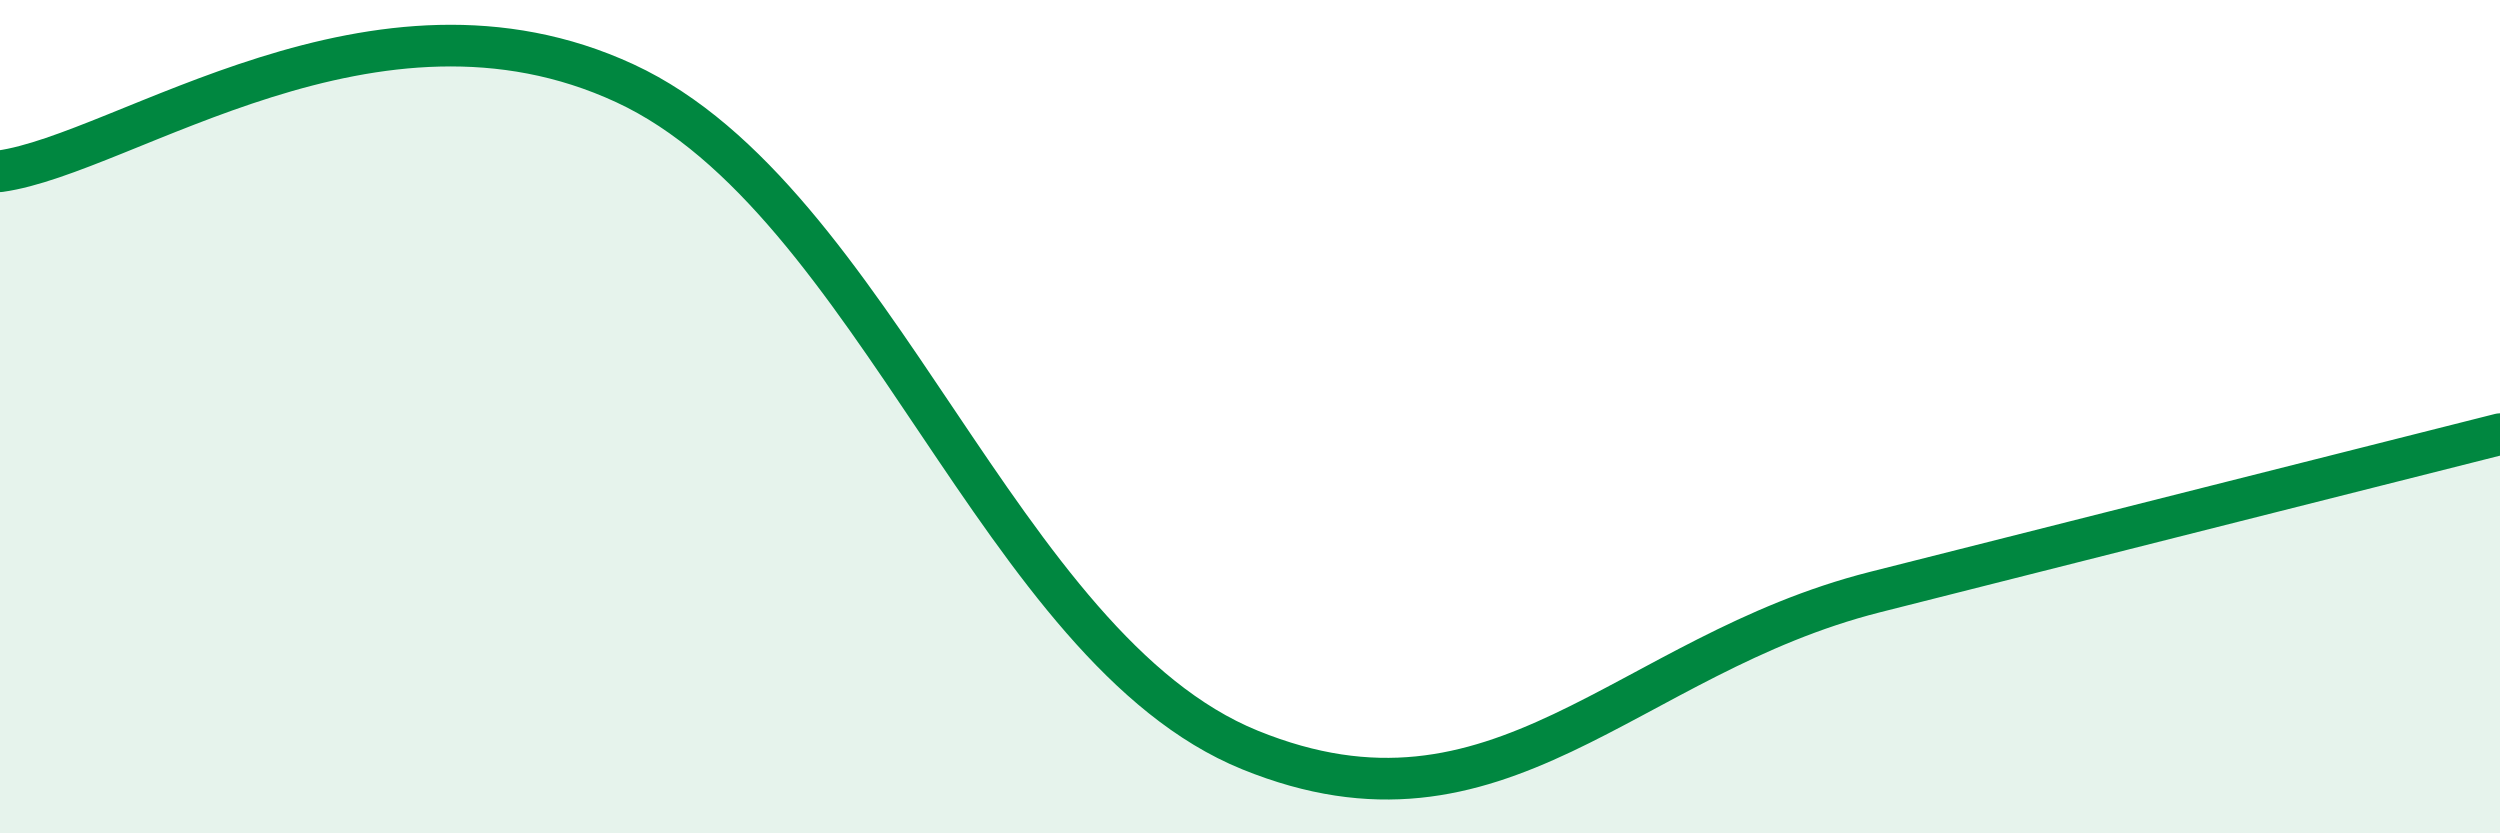
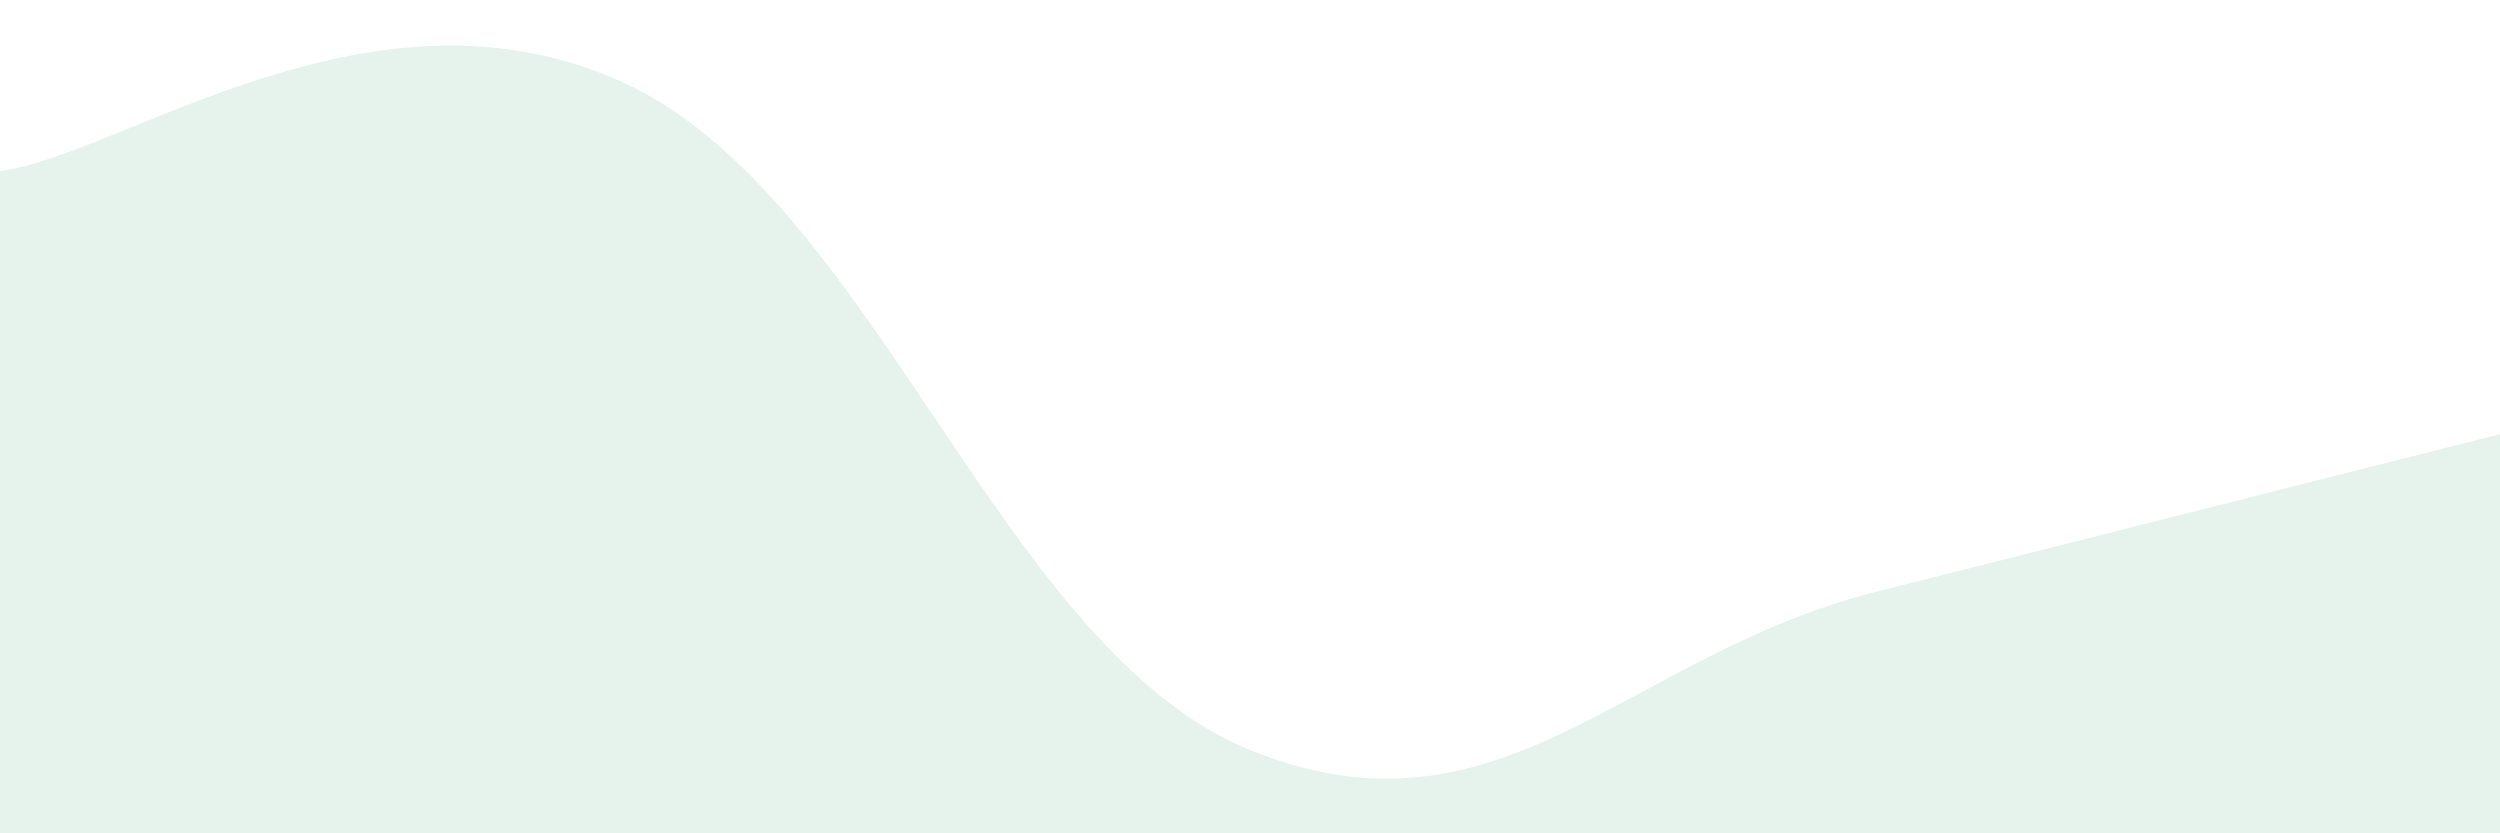
<svg xmlns="http://www.w3.org/2000/svg" width="60" height="20" viewBox="0 0 60 20">
  <path d="M 0,4.11 C 3,3.69 9,-0.78 15,2 C 21,4.78 24,15.56 30,18 C 36,20.44 39,15.73 45,14.21 C 51,12.69 57,11.18 60,10.42L60 20L0 20Z" fill="#008740" opacity="0.1" stroke-linecap="round" stroke-linejoin="round" />
-   <path d="M 0,4.11 C 3,3.69 9,-0.78 15,2 C 21,4.78 24,15.56 30,18 C 36,20.44 39,15.73 45,14.21 C 51,12.69 57,11.18 60,10.42" stroke="#008740" stroke-width="1" fill="none" stroke-linecap="round" stroke-linejoin="round" />
</svg>